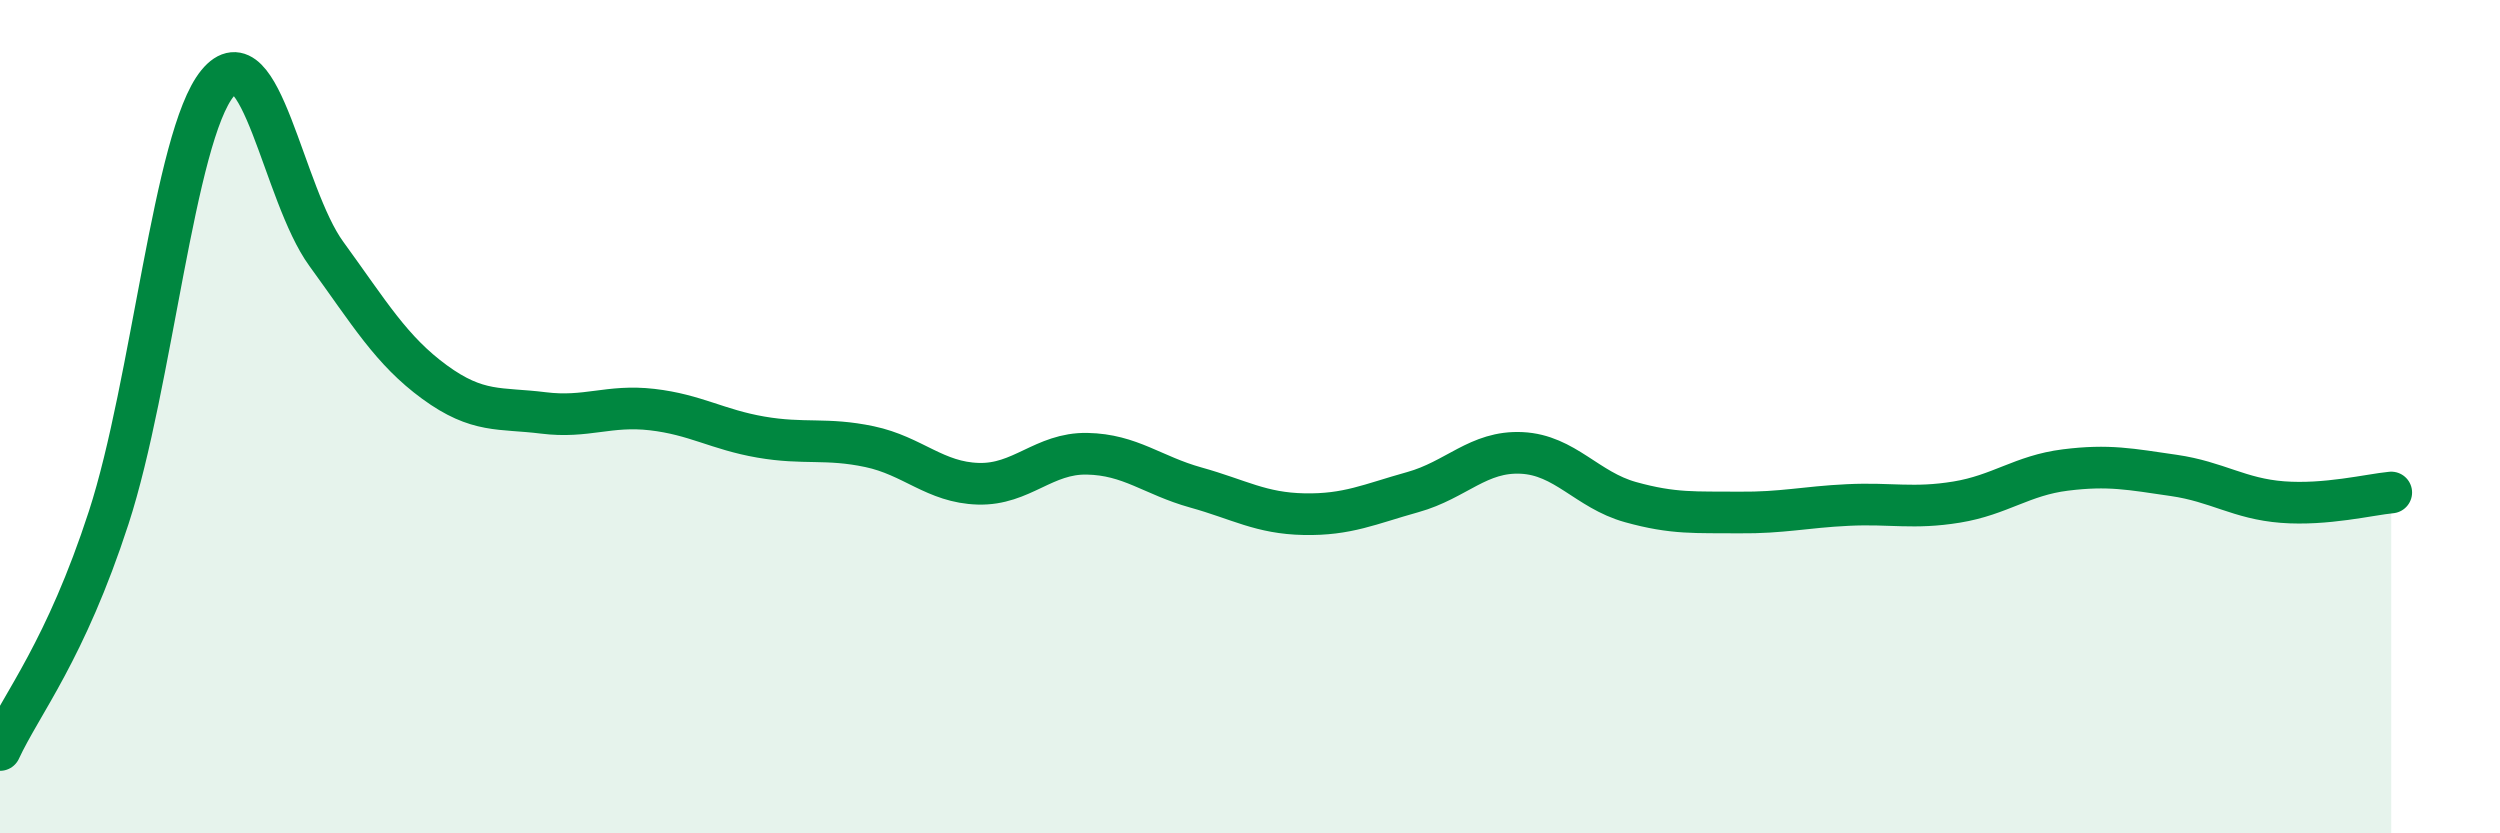
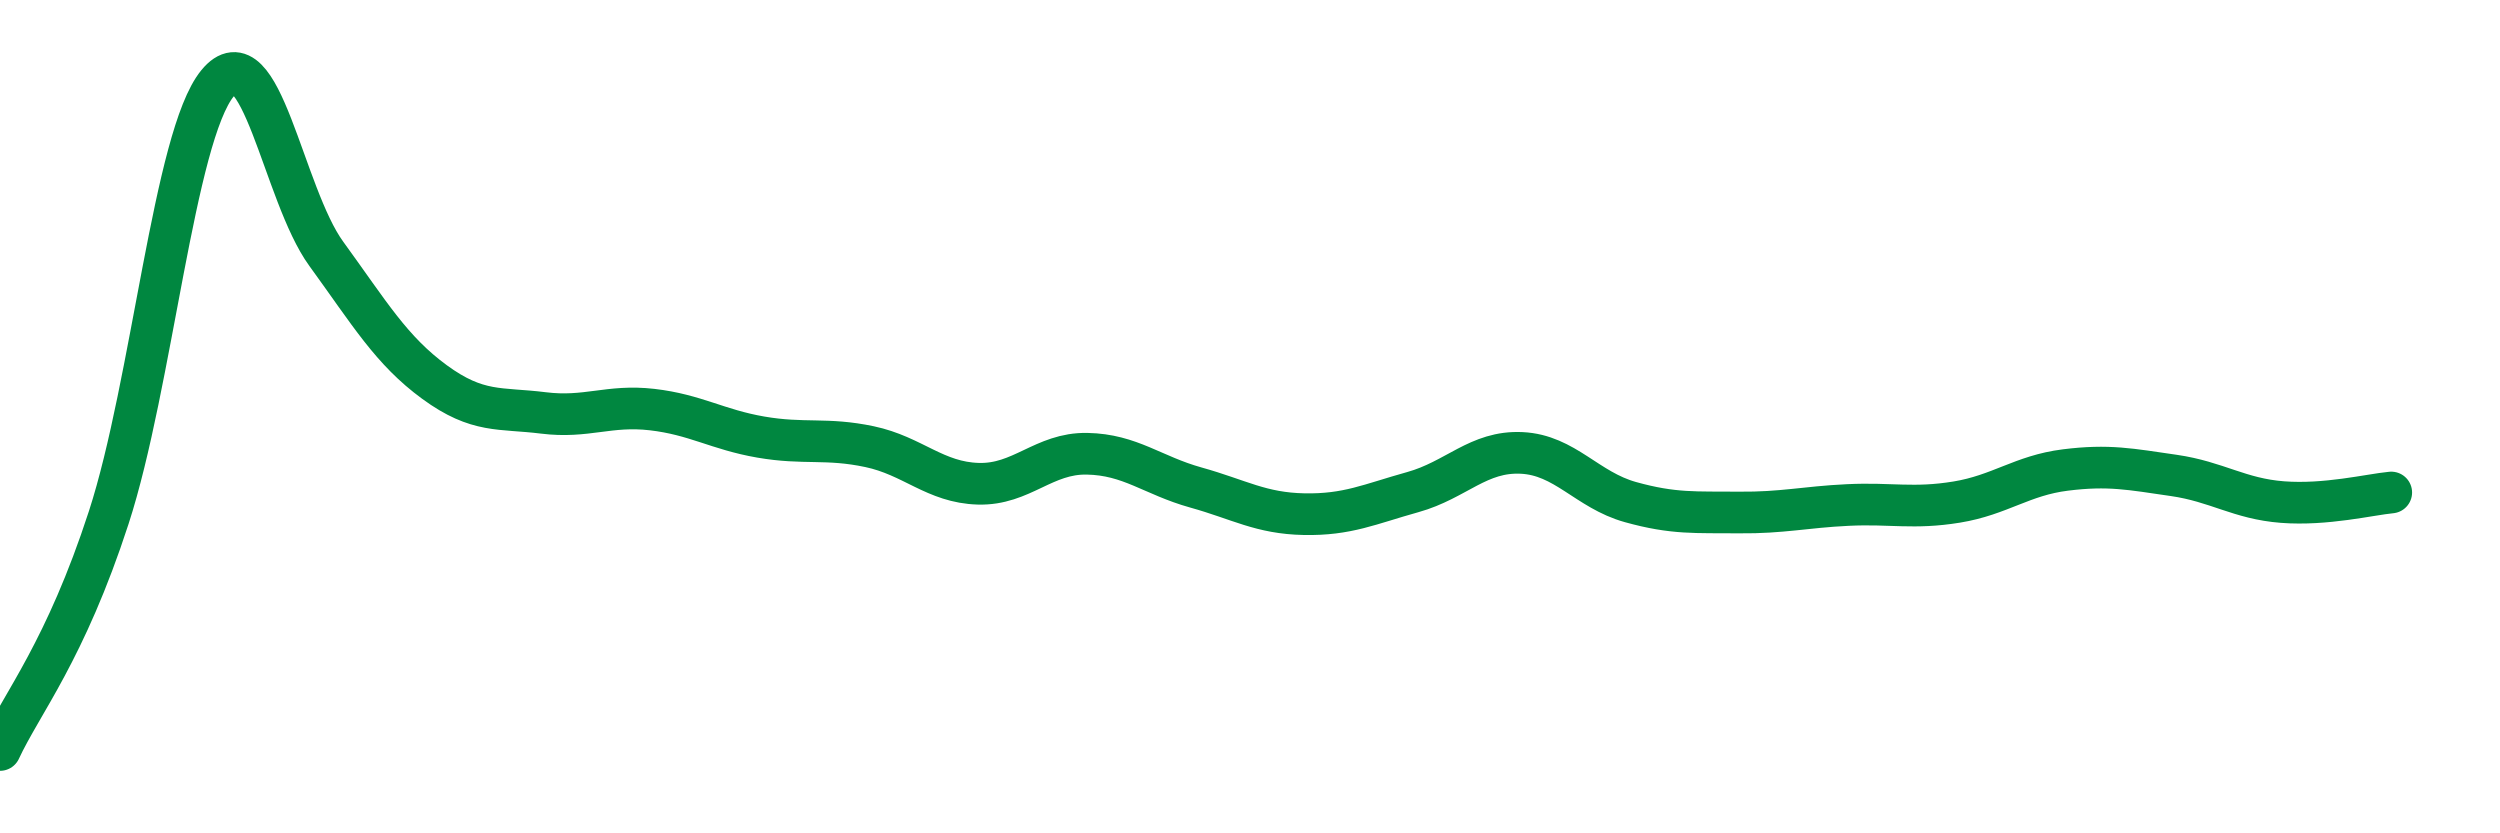
<svg xmlns="http://www.w3.org/2000/svg" width="60" height="20" viewBox="0 0 60 20">
-   <path d="M 0,18 C 0.52,16.88 1.57,15.62 2.61,12.42 C 3.65,9.22 4.18,3.27 5.22,2 C 6.26,0.73 6.79,4.66 7.83,6.09 C 8.87,7.52 9.39,8.41 10.43,9.17 C 11.47,9.93 12,9.78 13.04,9.91 C 14.08,10.04 14.61,9.71 15.65,9.83 C 16.69,9.95 17.22,10.31 18.26,10.49 C 19.3,10.67 19.83,10.5 20.87,10.72 C 21.91,10.94 22.44,11.58 23.48,11.61 C 24.52,11.64 25.05,10.87 26.09,10.89 C 27.13,10.91 27.66,11.41 28.7,11.7 C 29.74,11.99 30.26,12.32 31.3,12.34 C 32.34,12.36 32.87,12.1 33.91,11.81 C 34.95,11.52 35.48,10.82 36.52,10.87 C 37.56,10.92 38.09,11.76 39.13,12.05 C 40.17,12.34 40.7,12.29 41.74,12.3 C 42.78,12.31 43.31,12.17 44.35,12.12 C 45.39,12.07 45.92,12.22 46.96,12.05 C 48,11.88 48.53,11.41 49.57,11.28 C 50.61,11.15 51.13,11.26 52.17,11.41 C 53.21,11.56 53.74,11.97 54.78,12.05 C 55.82,12.13 56.87,11.87 57.39,11.82L57.39 20L0 20Z" fill="#008740" opacity="0.1" stroke-linecap="round" stroke-linejoin="round" />
  <path d="M 0,18 C 0.52,16.88 1.57,15.62 2.61,12.42 C 3.65,9.22 4.18,3.27 5.22,2 C 6.26,0.73 6.79,4.66 7.83,6.09 C 8.87,7.52 9.39,8.41 10.43,9.17 C 11.47,9.93 12,9.78 13.04,9.91 C 14.08,10.04 14.61,9.71 15.65,9.83 C 16.69,9.95 17.22,10.31 18.26,10.49 C 19.3,10.67 19.83,10.5 20.87,10.72 C 21.91,10.94 22.44,11.58 23.48,11.61 C 24.52,11.64 25.05,10.87 26.09,10.89 C 27.13,10.91 27.66,11.41 28.7,11.7 C 29.74,11.99 30.26,12.32 31.3,12.34 C 32.34,12.36 32.87,12.1 33.91,11.81 C 34.95,11.52 35.48,10.82 36.52,10.87 C 37.56,10.92 38.09,11.76 39.13,12.05 C 40.17,12.34 40.7,12.29 41.74,12.3 C 42.78,12.31 43.31,12.17 44.35,12.12 C 45.39,12.07 45.92,12.22 46.96,12.05 C 48,11.88 48.53,11.41 49.57,11.28 C 50.61,11.15 51.13,11.26 52.17,11.41 C 53.21,11.56 53.74,11.97 54.78,12.05 C 55.82,12.13 56.87,11.87 57.39,11.82" stroke="#008740" stroke-width="1" fill="none" stroke-linecap="round" stroke-linejoin="round" />
</svg>